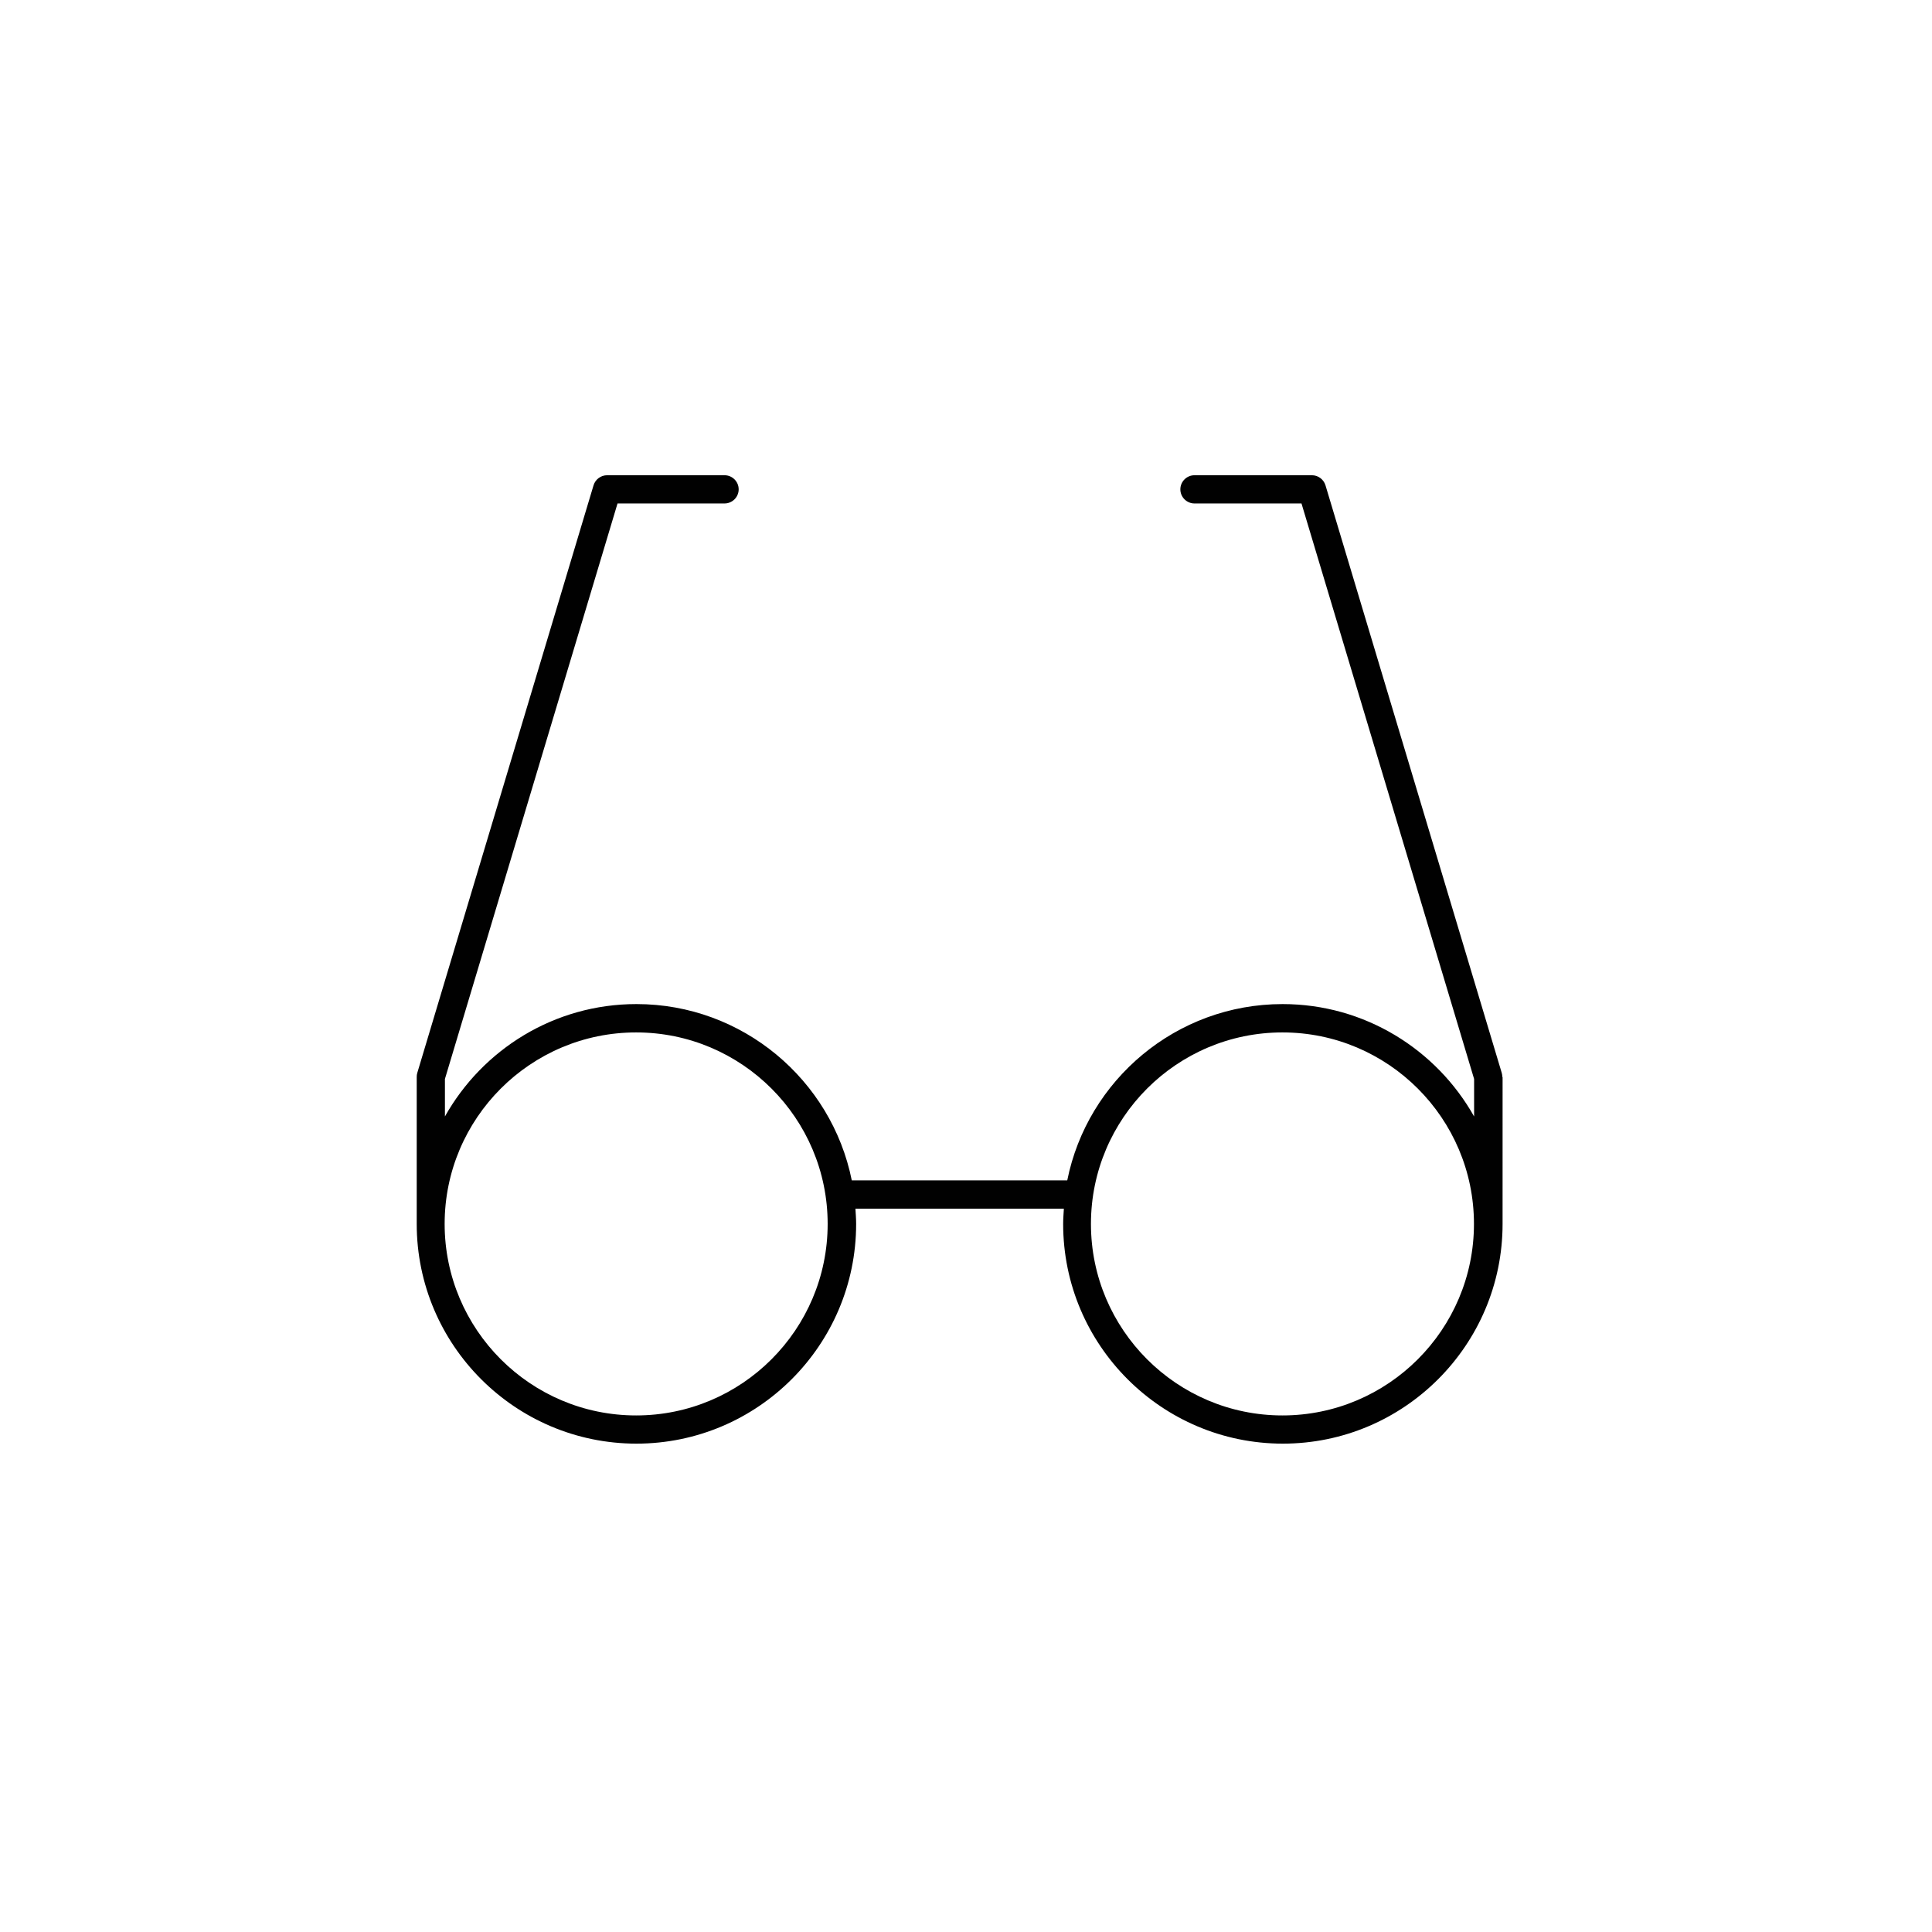
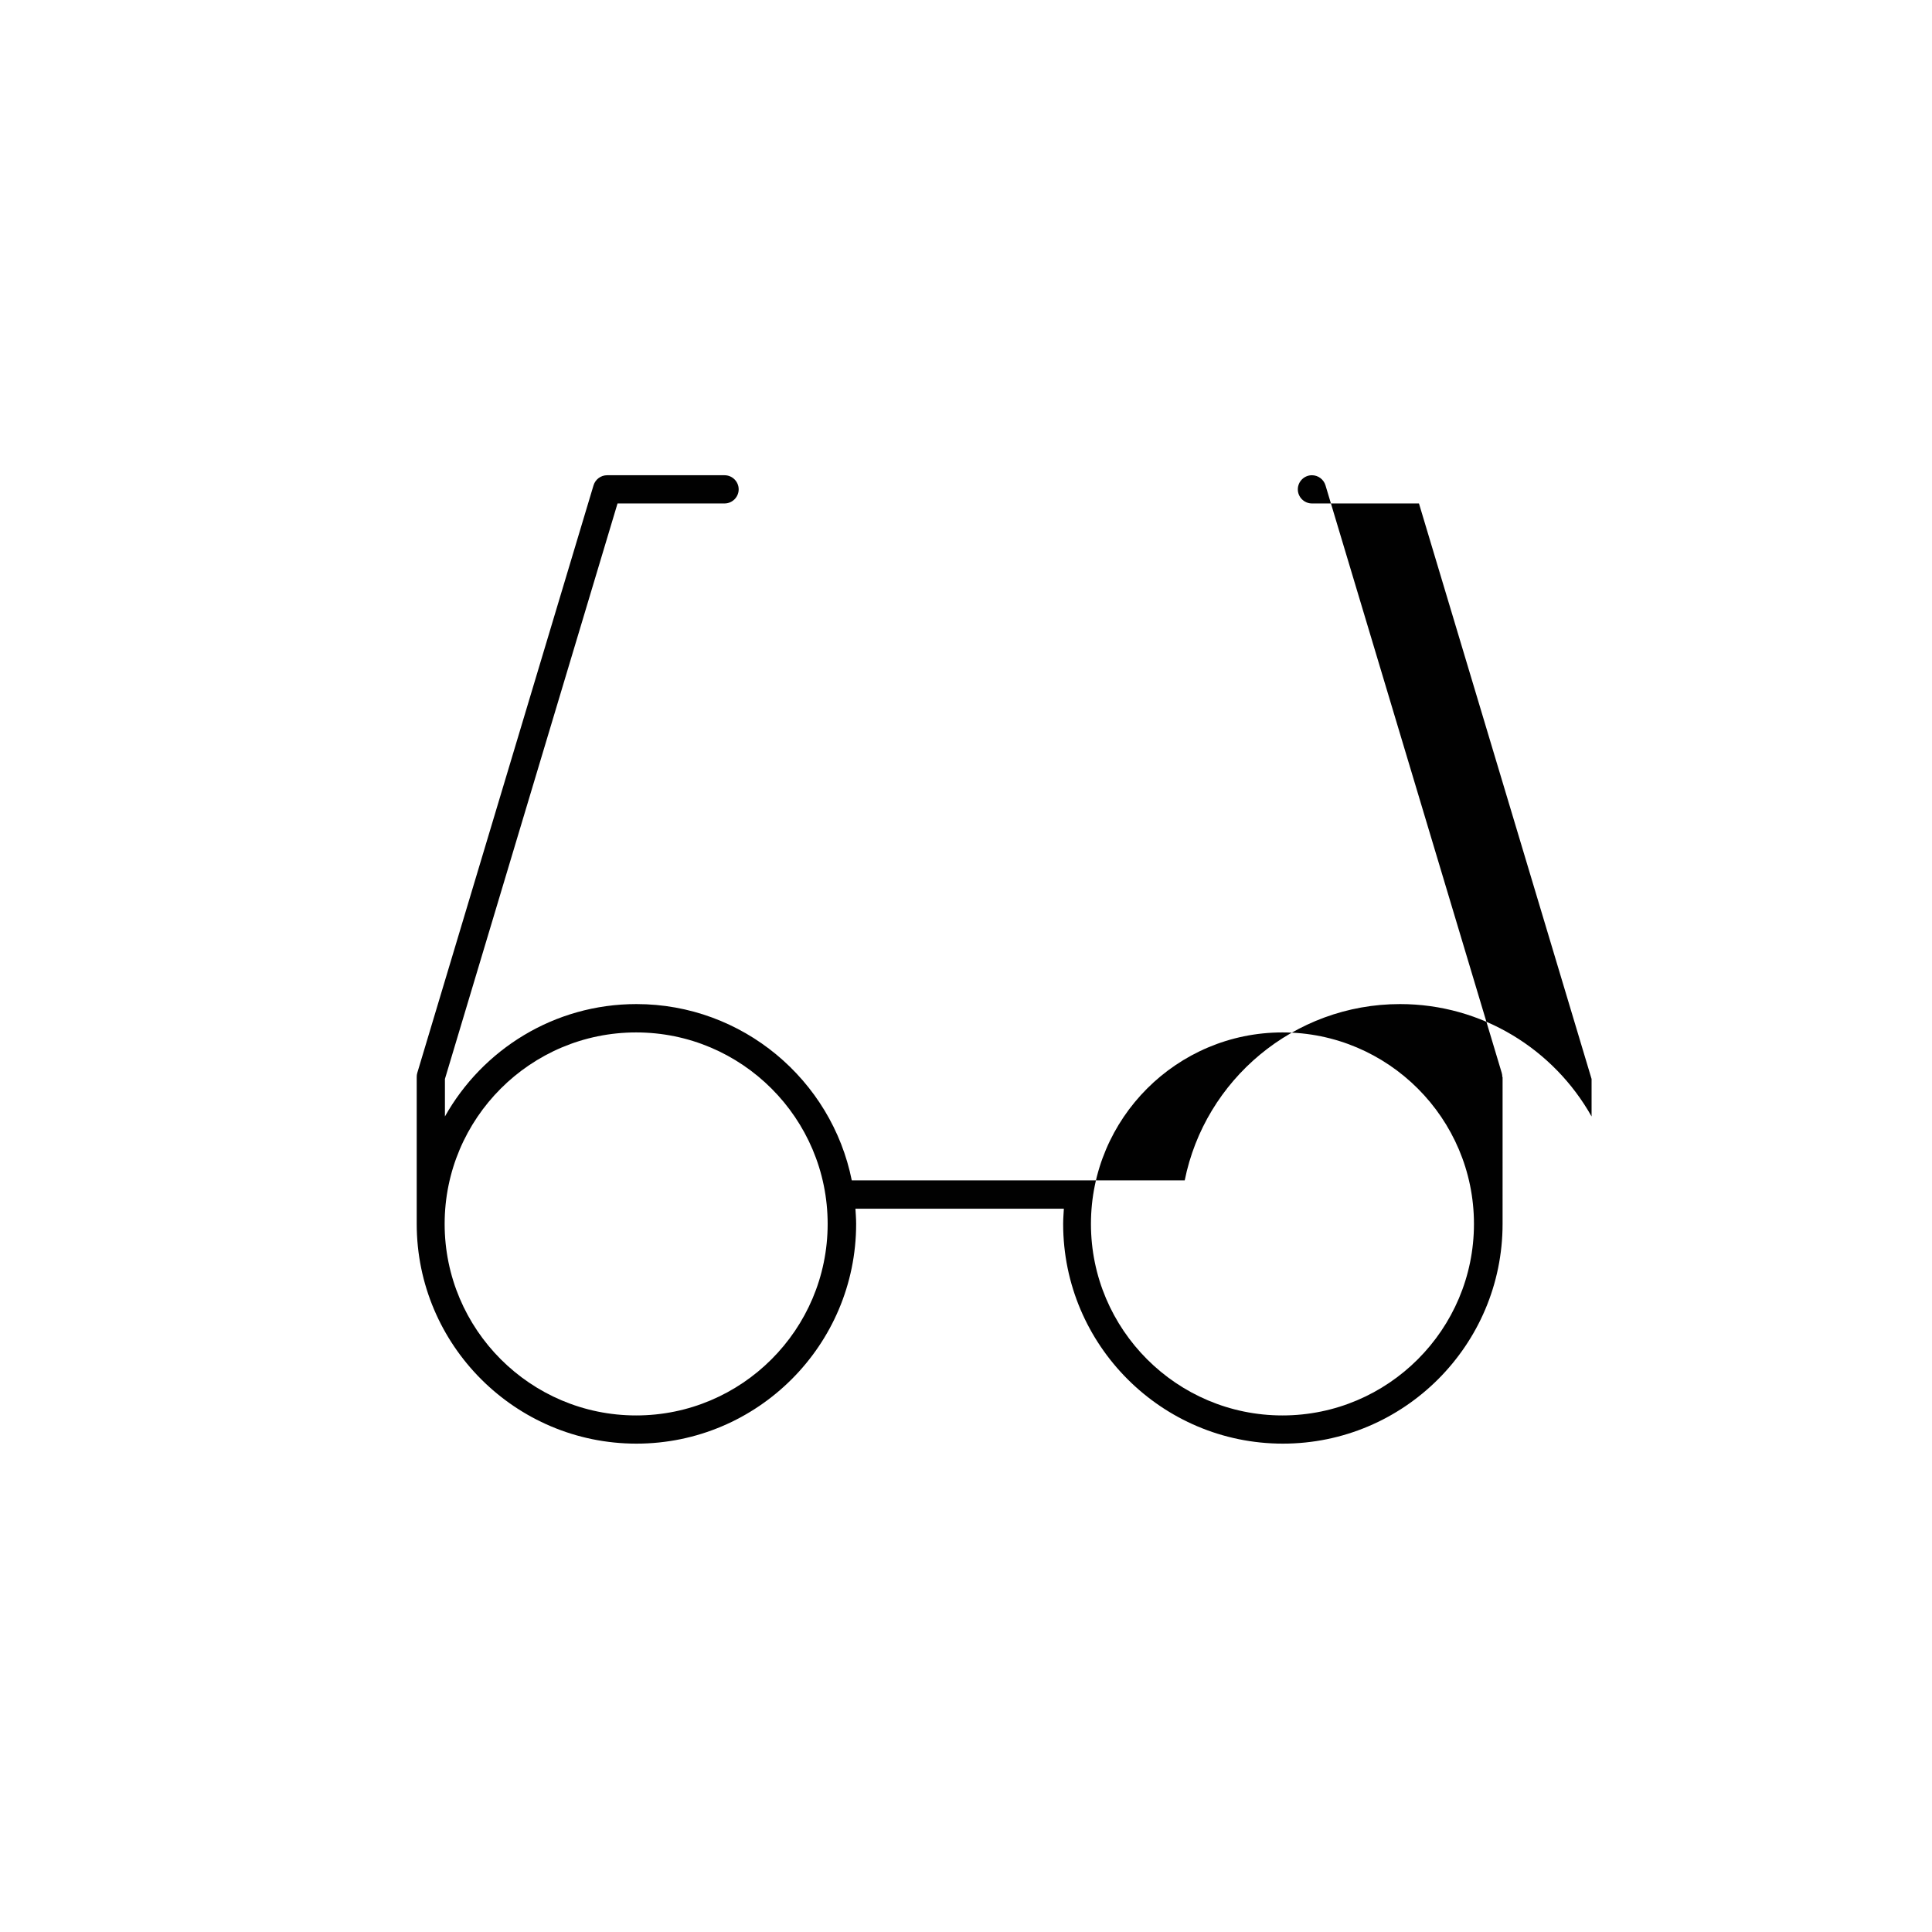
<svg xmlns="http://www.w3.org/2000/svg" version="1.1" id="Ebene_1" x="0px" y="0px" viewBox="0 0 137 137" style="enable-background:new 0 0 137 137;" xml:space="preserve">
  <style type="text/css">
	.st0{fill:#010101;}
</style>
-   <path class="st0" d="M106.53,76.37c0-0.1-0.01-0.19-0.04-0.29l-12.5-41.67c-0.13-0.42-0.52-0.71-0.96-0.71H84.7c-0.55,0-1,0.45-1,1  s0.45,1,1,1h7.59l12.24,40.81v2.66c-2.67-4.75-7.76-7.97-13.58-7.97c-7.54,0-13.84,5.38-15.27,12.5H60.4  c-1.43-7.12-7.74-12.5-15.27-12.5c-5.83,0-10.91,3.22-13.58,7.97v-2.66L43.79,35.7h7.59c0.55,0,1-0.45,1-1s-0.45-1-1-1h-8.33  c-0.44,0-0.83,0.29-0.96,0.71l-12.5,41.67c-0.03,0.09-0.04,0.19-0.04,0.29v10.42c0,8.59,6.99,15.58,15.58,15.58  s15.58-6.99,15.58-15.58c0-0.37-0.03-0.72-0.05-1.08h14.78c-0.02,0.36-0.05,0.72-0.05,1.08c0,8.59,6.99,15.58,15.58,15.58  s15.58-6.99,15.58-15.58V76.37H106.53z M45.11,100.37c-7.49,0-13.58-6.09-13.58-13.58s6.09-13.58,13.58-13.58  c7.49,0,13.58,6.09,13.58,13.58S52.6,100.37,45.11,100.37z M90.94,100.37c-7.49,0-13.58-6.09-13.58-13.58s6.09-13.58,13.58-13.58  s13.58,6.09,13.58,13.58S98.43,100.37,90.94,100.37z" />
+   <path class="st0" d="M106.53,76.37c0-0.1-0.01-0.19-0.04-0.29l-12.5-41.67c-0.13-0.42-0.52-0.71-0.96-0.71c-0.55,0-1,0.45-1,1  s0.45,1,1,1h7.59l12.24,40.81v2.66c-2.67-4.75-7.76-7.97-13.58-7.97c-7.54,0-13.84,5.38-15.27,12.5H60.4  c-1.43-7.12-7.74-12.5-15.27-12.5c-5.83,0-10.91,3.22-13.58,7.97v-2.66L43.79,35.7h7.59c0.55,0,1-0.45,1-1s-0.45-1-1-1h-8.33  c-0.44,0-0.83,0.29-0.96,0.71l-12.5,41.67c-0.03,0.09-0.04,0.19-0.04,0.29v10.42c0,8.59,6.99,15.58,15.58,15.58  s15.58-6.99,15.58-15.58c0-0.37-0.03-0.72-0.05-1.08h14.78c-0.02,0.36-0.05,0.72-0.05,1.08c0,8.59,6.99,15.58,15.58,15.58  s15.58-6.99,15.58-15.58V76.37H106.53z M45.11,100.37c-7.49,0-13.58-6.09-13.58-13.58s6.09-13.58,13.58-13.58  c7.49,0,13.58,6.09,13.58,13.58S52.6,100.37,45.11,100.37z M90.94,100.37c-7.49,0-13.58-6.09-13.58-13.58s6.09-13.58,13.58-13.58  s13.58,6.09,13.58,13.58S98.43,100.37,90.94,100.37z" />
</svg>